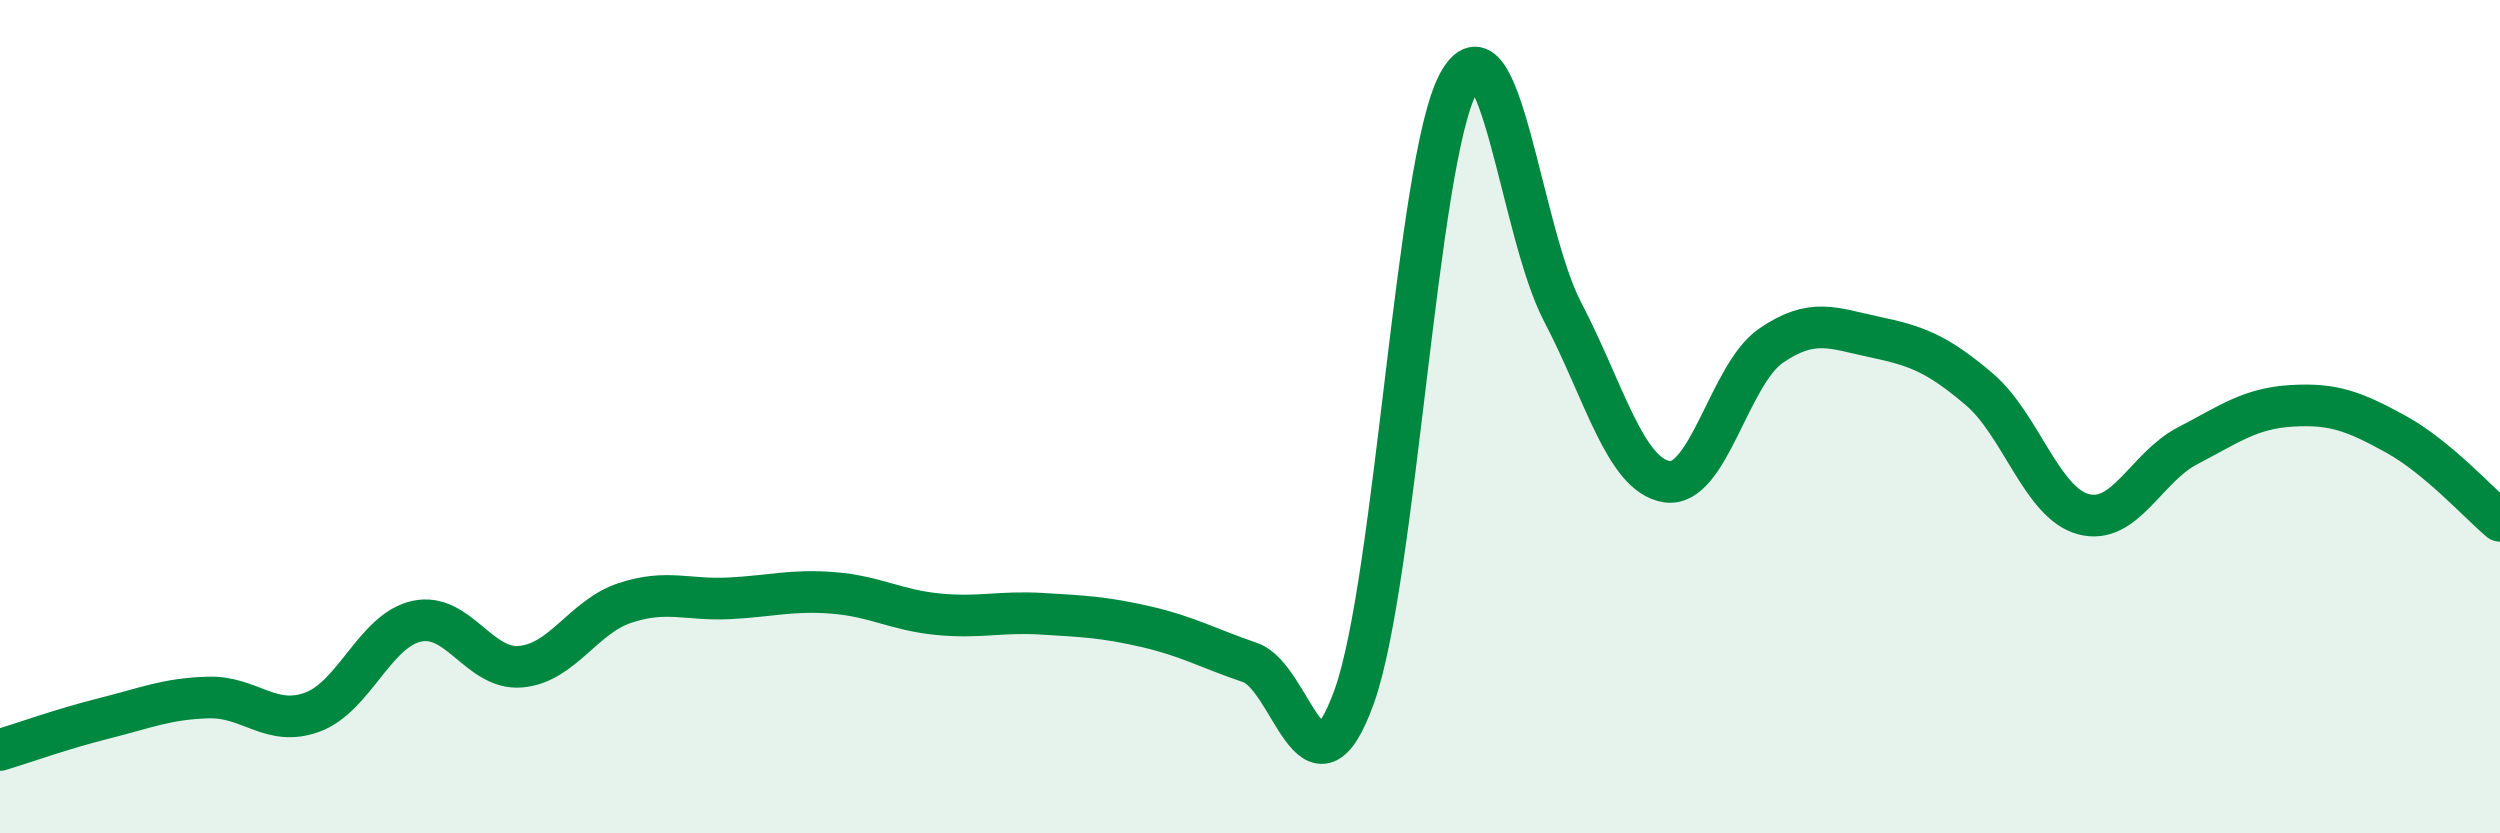
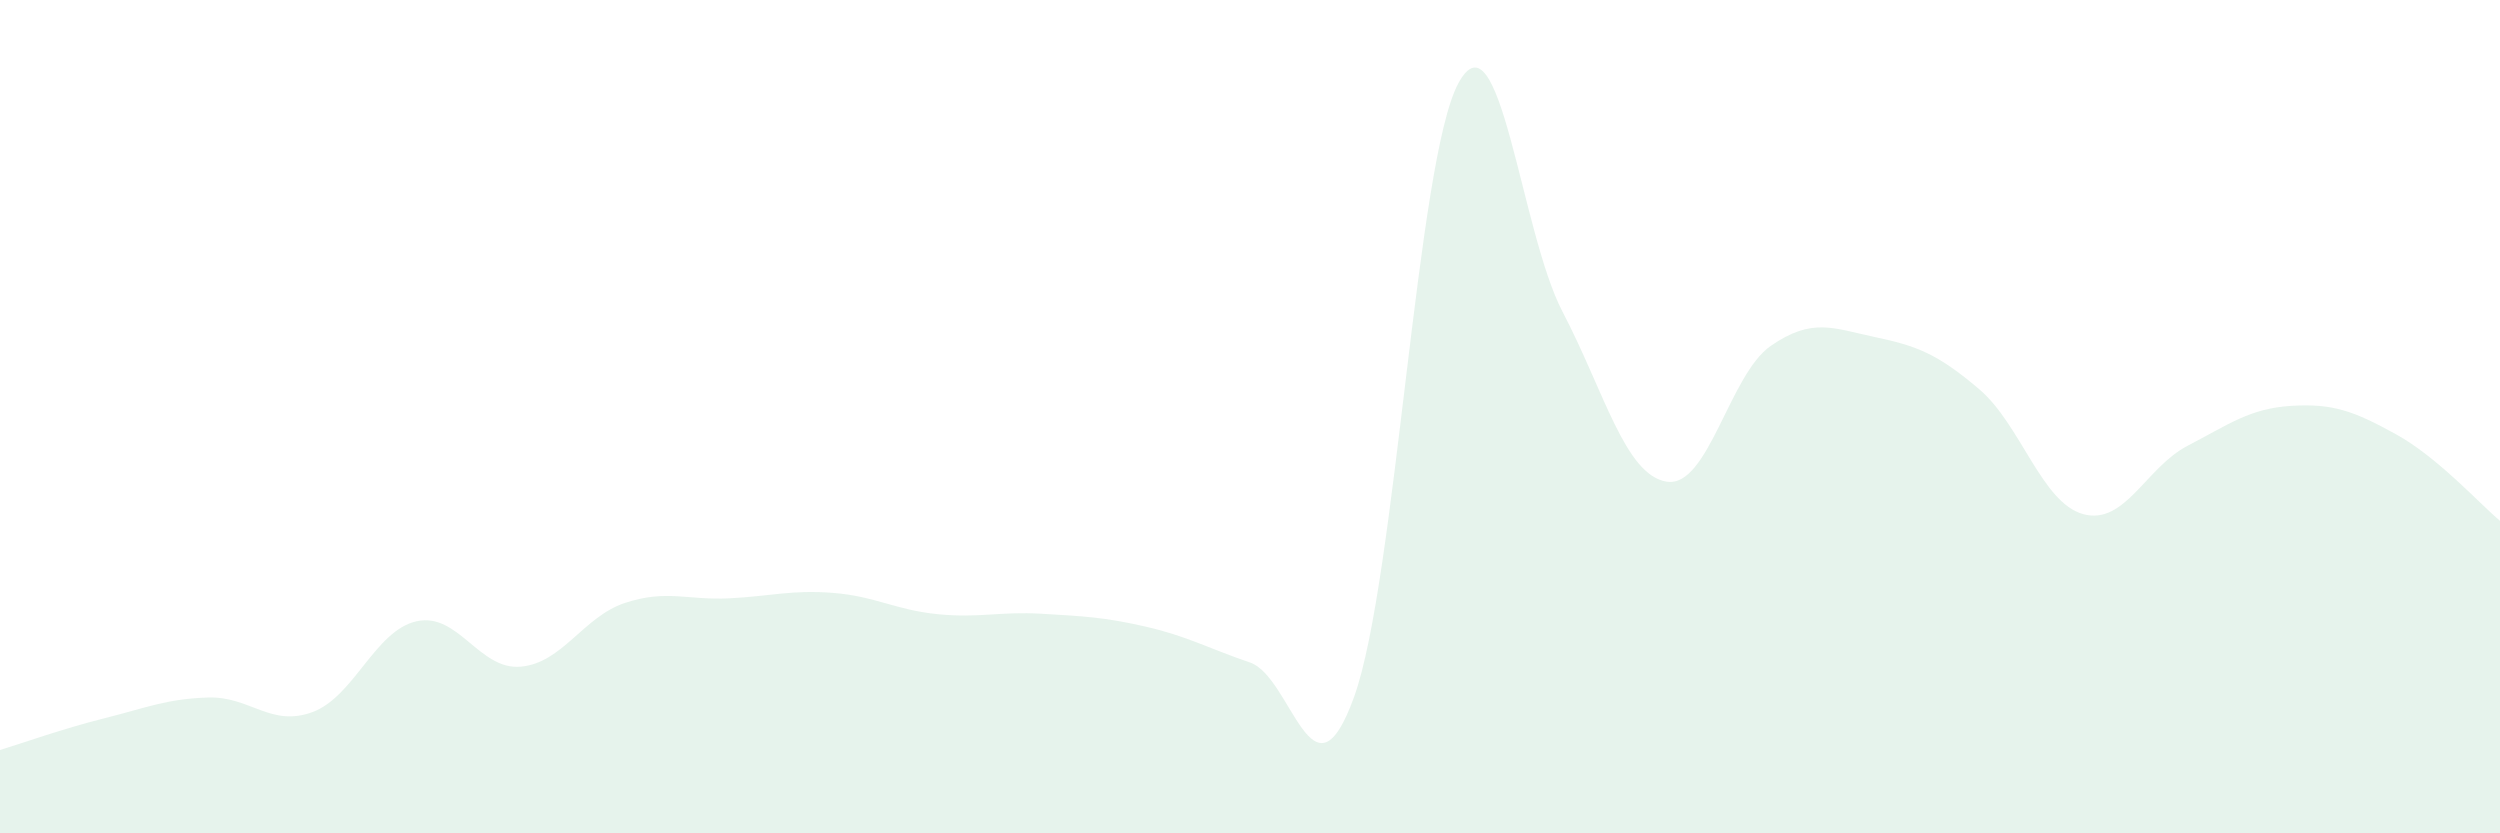
<svg xmlns="http://www.w3.org/2000/svg" width="60" height="20" viewBox="0 0 60 20">
  <path d="M 0,18 C 0.5,17.85 1.5,17.49 2.5,17.24 C 3.5,16.99 4,16.77 5,16.74 C 6,16.71 6.5,17.46 7.5,17.09 C 8.5,16.72 9,15.13 10,14.91 C 11,14.69 11.5,16.09 12.5,16 C 13.5,15.91 14,14.8 15,14.47 C 16,14.14 16.5,14.41 17.5,14.36 C 18.5,14.31 19,14.15 20,14.23 C 21,14.31 21.5,14.64 22.5,14.74 C 23.5,14.84 24,14.67 25,14.73 C 26,14.79 26.5,14.81 27.5,15.04 C 28.5,15.27 29,15.56 30,15.9 C 31,16.24 31.5,19.5 32.5,16.72 C 33.5,13.94 34,3.85 35,2 C 36,0.15 36.5,5.57 37.5,7.48 C 38.5,9.39 39,11.4 40,11.56 C 41,11.72 41.5,8.99 42.5,8.3 C 43.5,7.61 44,7.88 45,8.09 C 46,8.3 46.5,8.49 47.5,9.34 C 48.5,10.19 49,12.07 50,12.34 C 51,12.61 51.5,11.22 52.5,10.7 C 53.5,10.18 54,9.8 55,9.74 C 56,9.68 56.5,9.87 57.5,10.42 C 58.5,10.97 59.5,12.08 60,12.5L60 20L0 20Z" fill="#008740" opacity="0.1" stroke-linecap="round" stroke-linejoin="round" />
-   <path d="M 0,18 C 0.5,17.85 1.5,17.49 2.5,17.24 C 3.5,16.99 4,16.77 5,16.74 C 6,16.71 6.5,17.46 7.5,17.09 C 8.5,16.72 9,15.13 10,14.91 C 11,14.69 11.5,16.09 12.5,16 C 13.5,15.91 14,14.8 15,14.47 C 16,14.14 16.5,14.41 17.5,14.36 C 18.5,14.31 19,14.15 20,14.23 C 21,14.31 21.5,14.64 22.5,14.74 C 23.5,14.84 24,14.67 25,14.73 C 26,14.79 26.5,14.81 27.5,15.04 C 28.5,15.27 29,15.56 30,15.9 C 31,16.24 31.5,19.5 32.5,16.72 C 33.5,13.94 34,3.85 35,2 C 36,0.15 36.5,5.57 37.5,7.48 C 38.5,9.39 39,11.4 40,11.56 C 41,11.72 41.5,8.99 42.5,8.3 C 43.5,7.61 44,7.88 45,8.09 C 46,8.3 46.5,8.49 47.5,9.34 C 48.5,10.19 49,12.07 50,12.34 C 51,12.61 51.5,11.22 52.5,10.7 C 53.5,10.18 54,9.8 55,9.74 C 56,9.68 56.5,9.87 57.5,10.42 C 58.5,10.97 59.5,12.08 60,12.5" stroke="#008740" stroke-width="1" fill="none" stroke-linecap="round" stroke-linejoin="round" />
</svg>